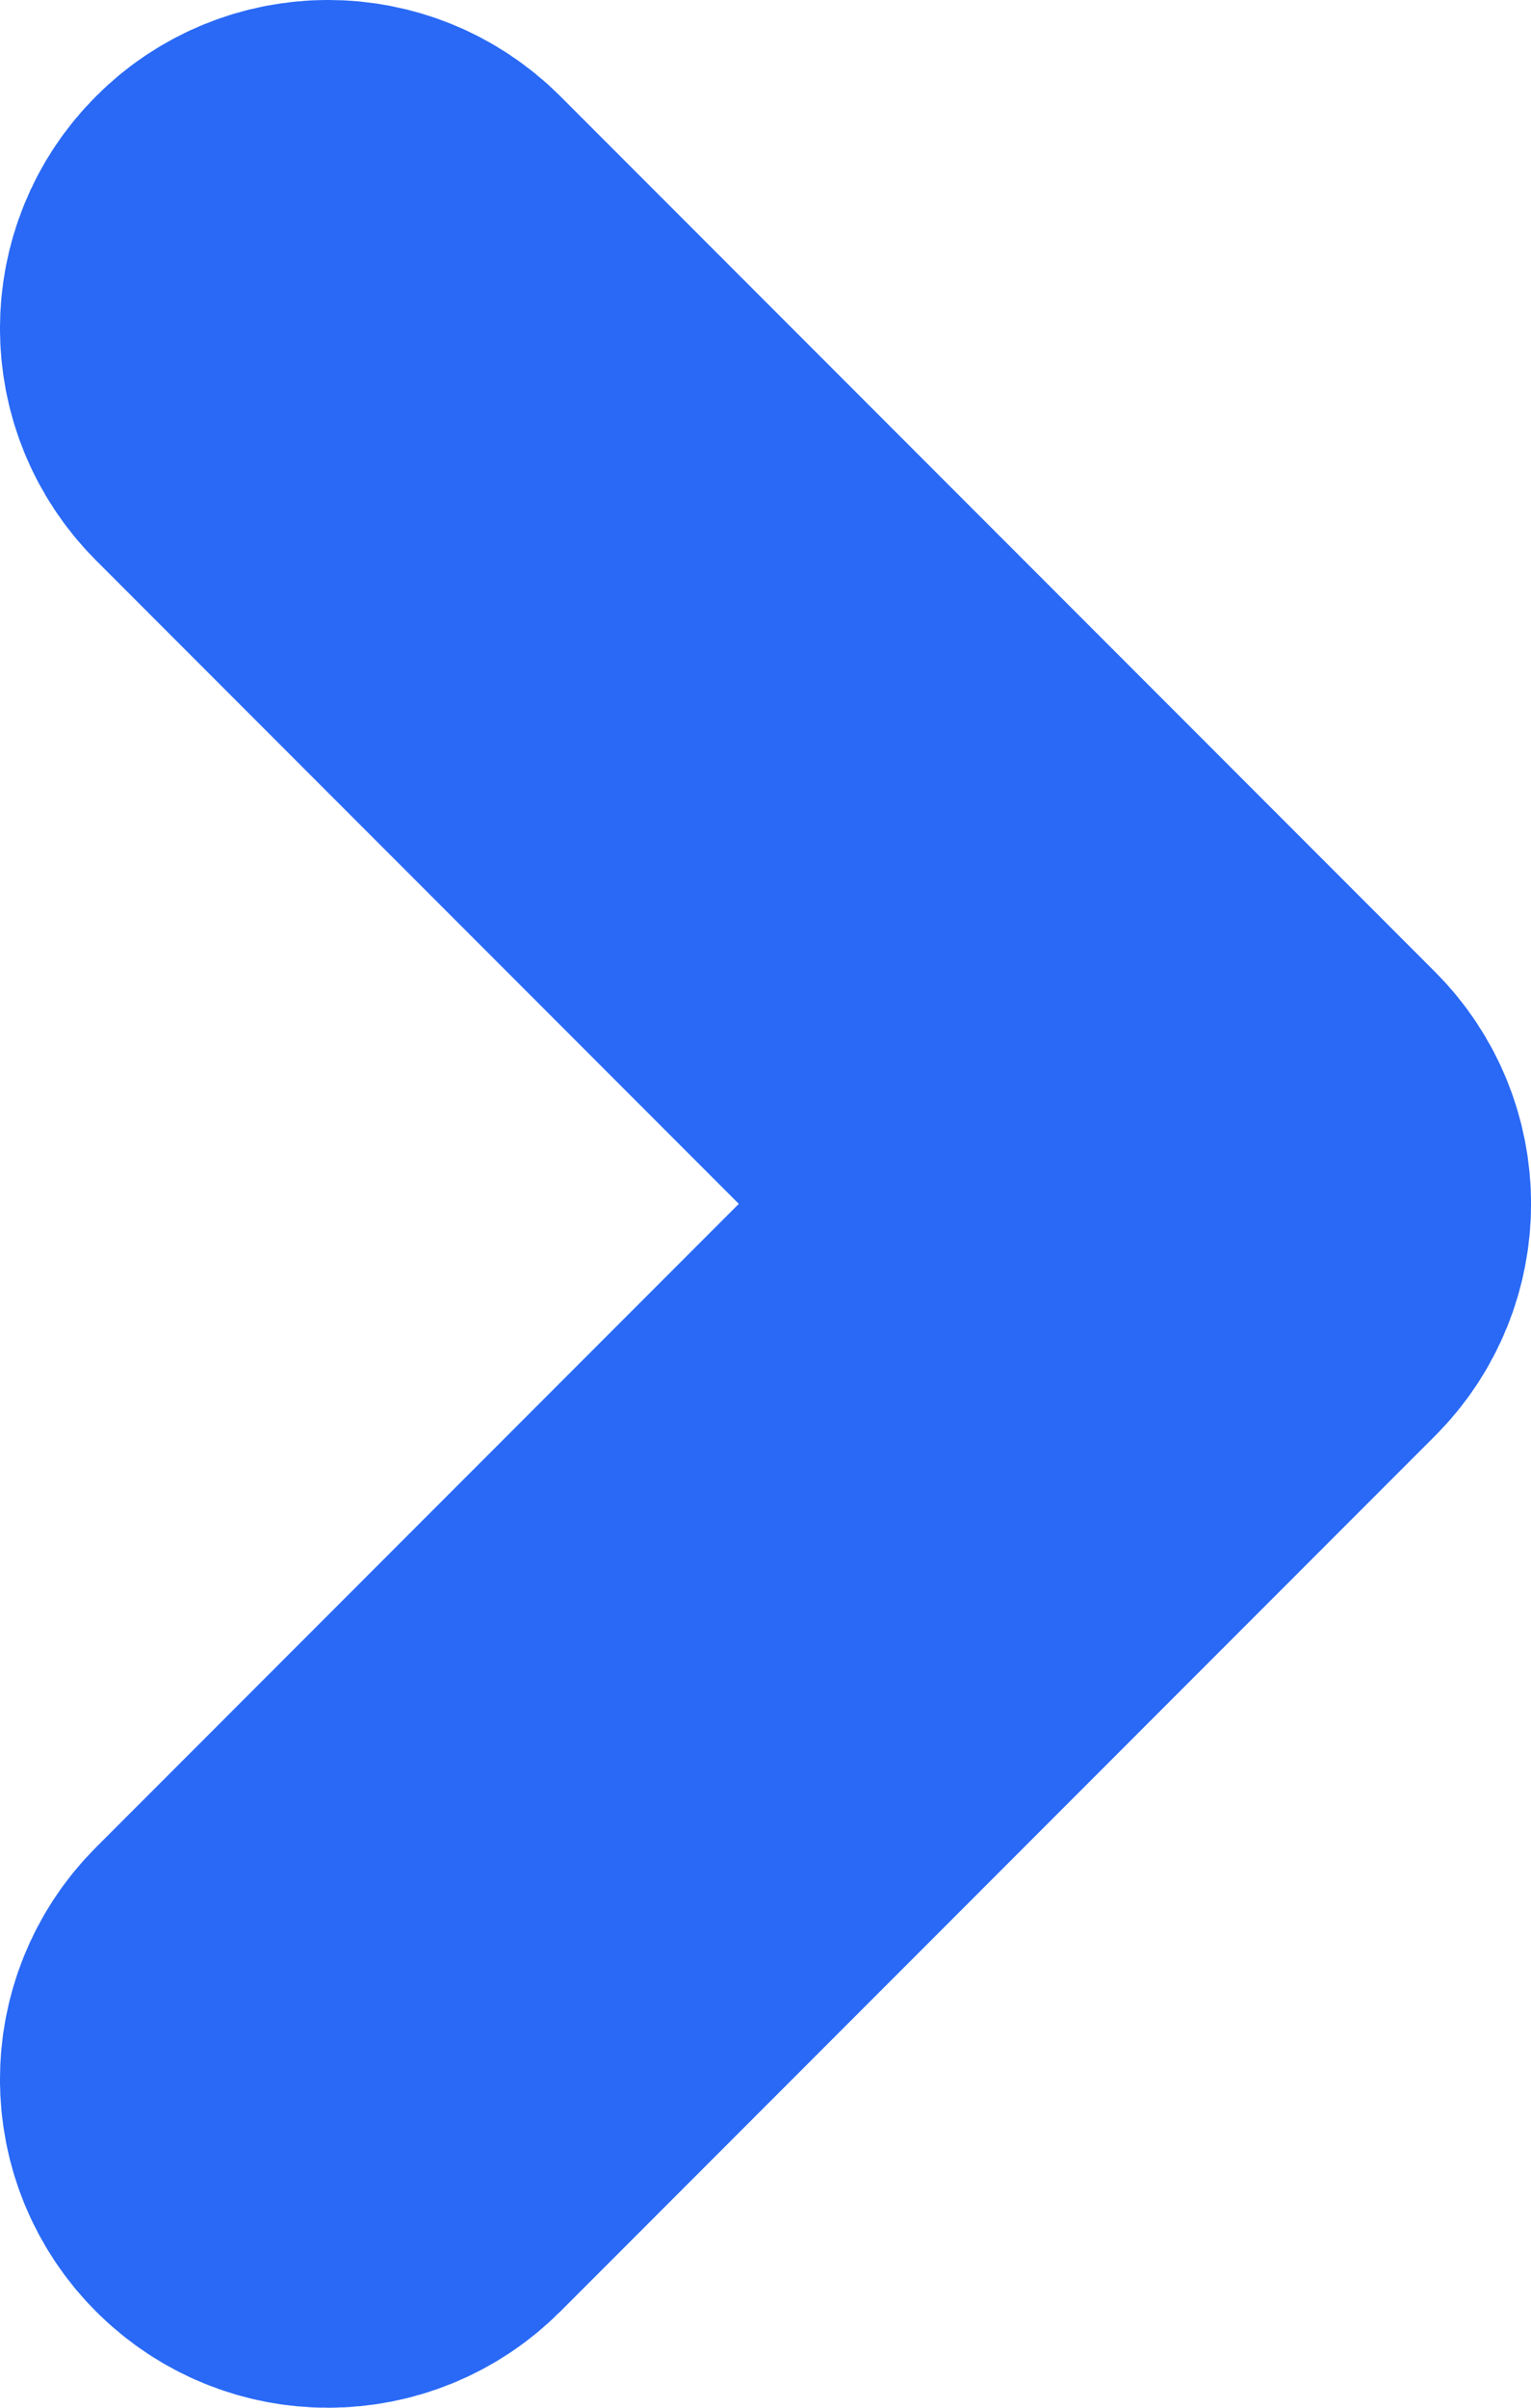
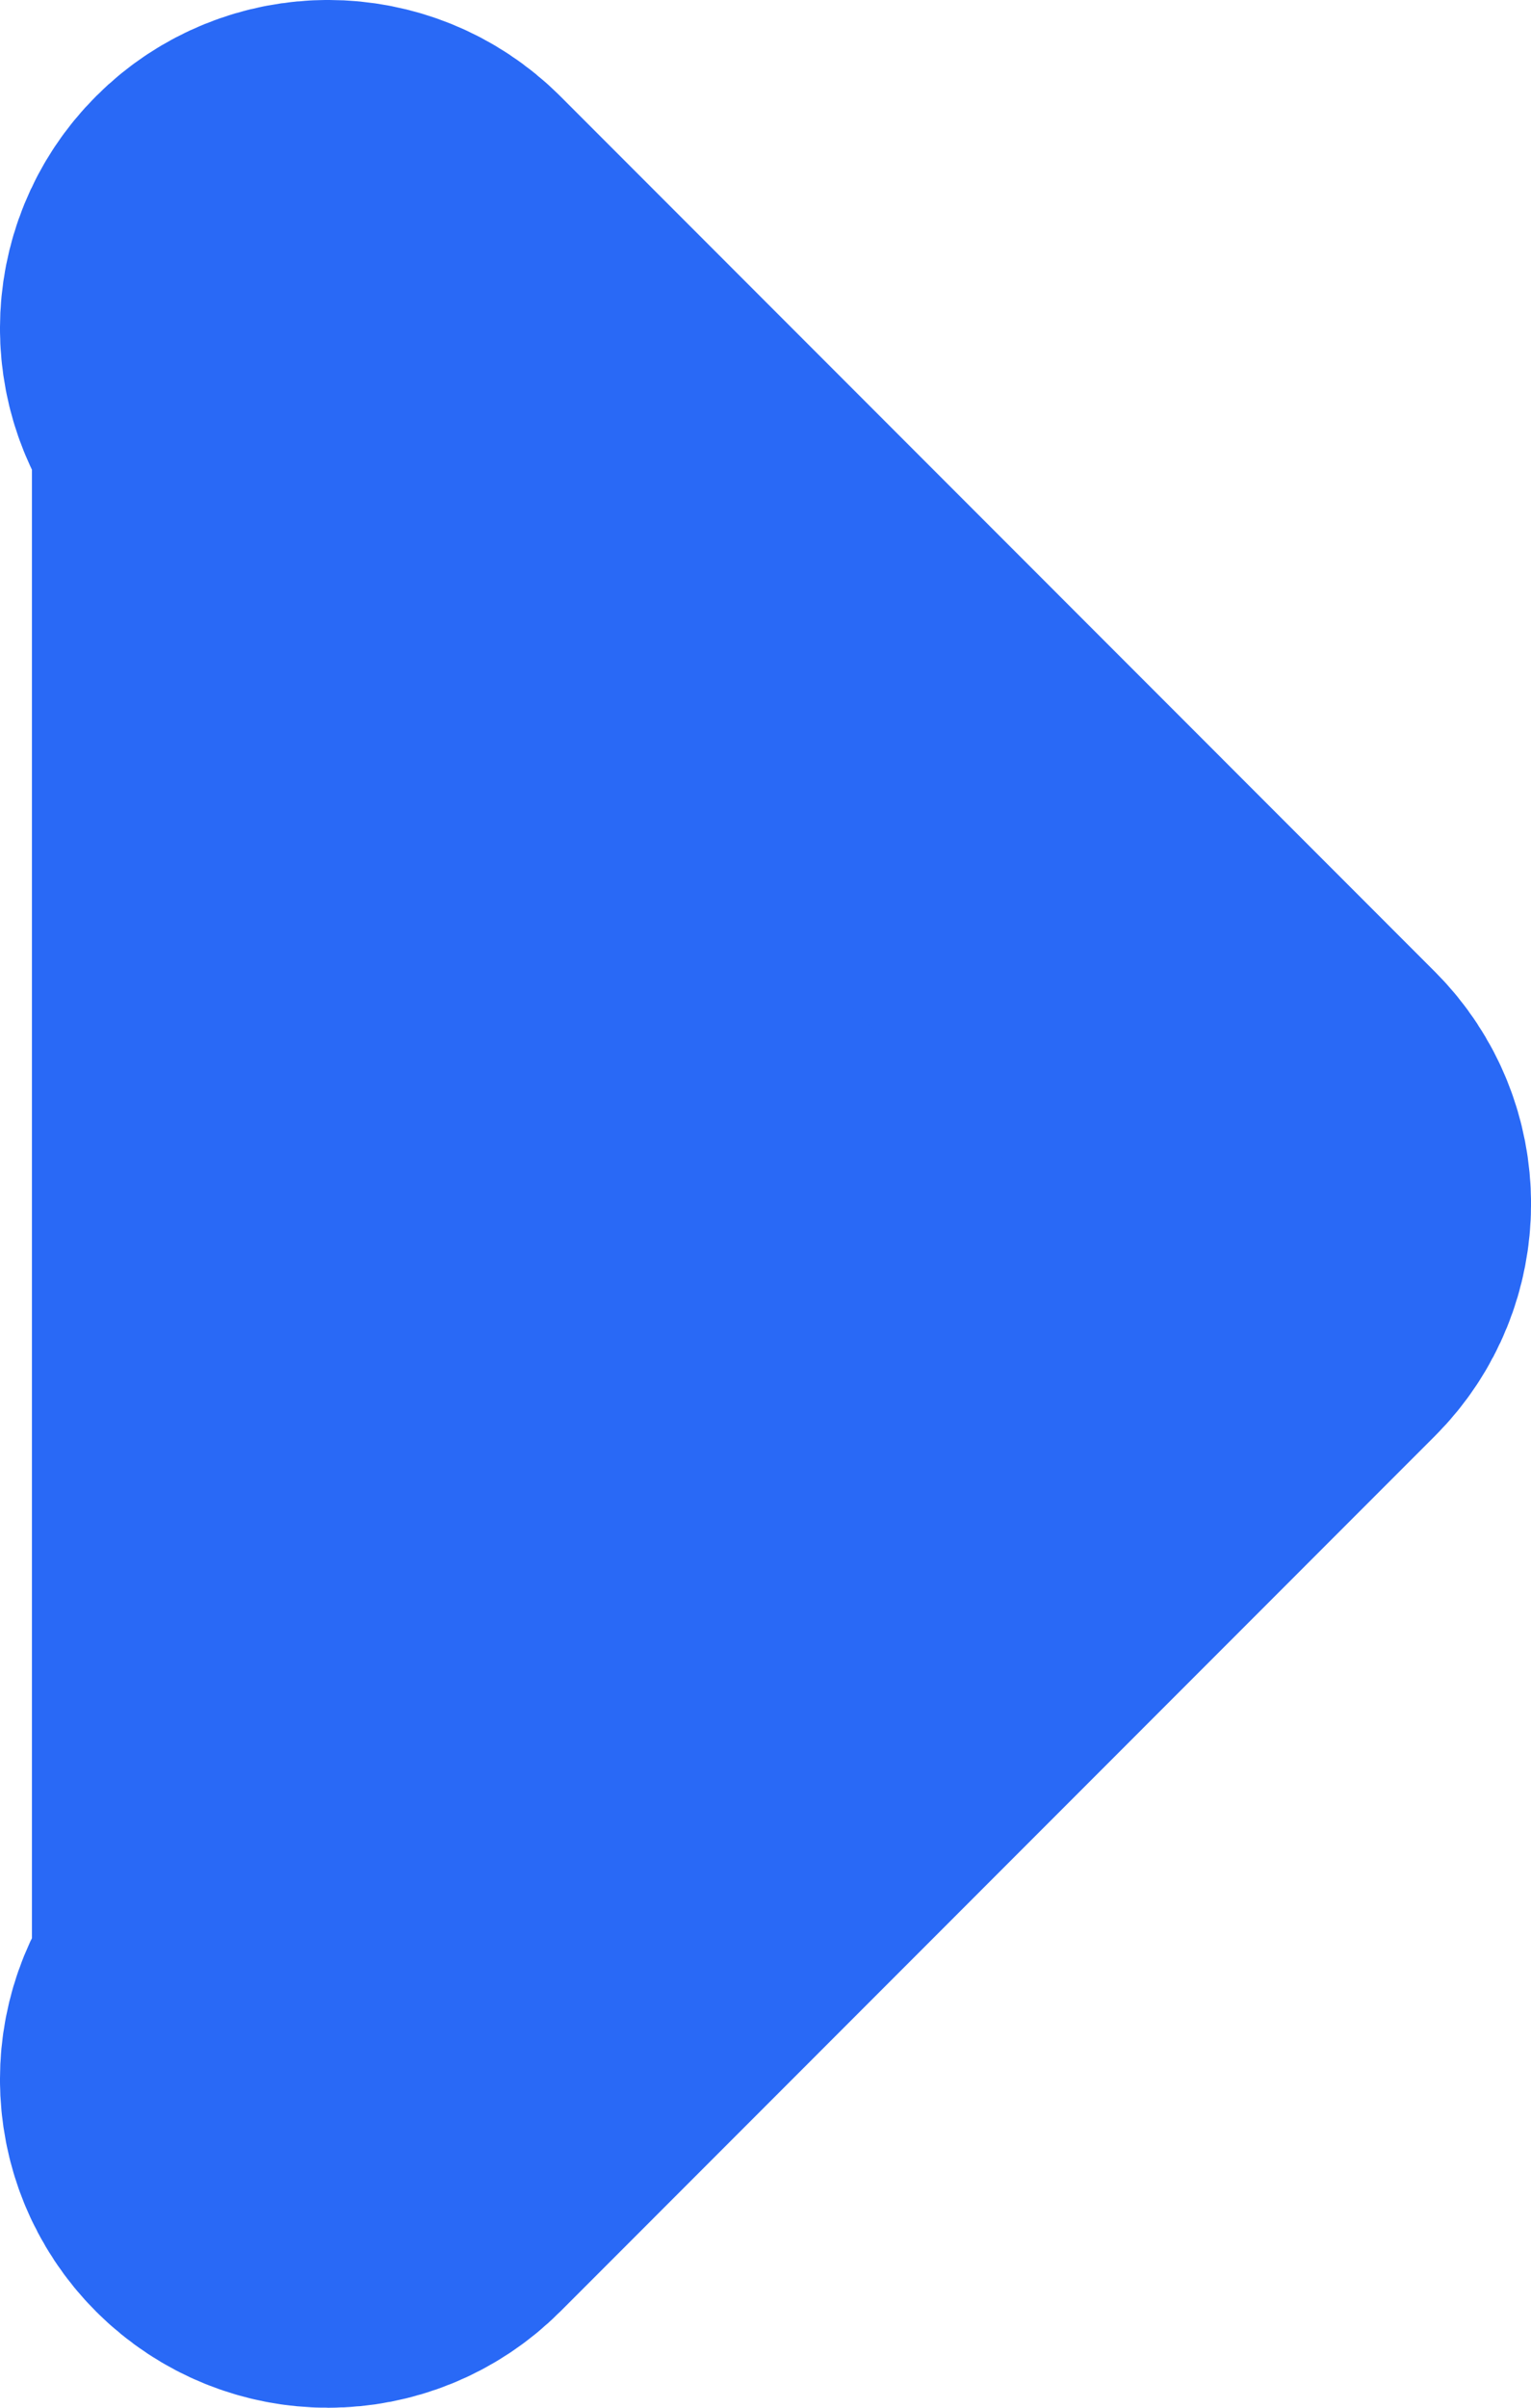
<svg xmlns="http://www.w3.org/2000/svg" width="7" height="11" viewBox="0 0 7 11" fill="none">
-   <path fill-rule="evenodd" clip-rule="evenodd" d="M1.147 9.854C1.342 10.049 1.659 10.049 1.855 9.853L5.854 5.853C6.049 5.658 6.049 5.342 5.854 5.147L1.855 1.147C1.659 0.951 1.342 0.951 1.147 1.146C0.951 1.341 0.951 1.658 1.146 1.853L4.792 5.5L1.146 9.147C0.951 9.342 0.951 9.659 1.147 9.854Z" fill="#2969F6" stroke="#2969F6" stroke-width="2" stroke-linecap="round" stroke-linejoin="round" />
+   <path fill-rule="evenodd" clip-rule="evenodd" d="M1.147 9.854C1.342 10.049 1.659 10.049 1.855 9.853L5.854 5.853C6.049 5.658 6.049 5.342 5.854 5.147L1.855 1.147C1.659 0.951 1.342 0.951 1.147 1.146C0.951 1.341 0.951 1.658 1.146 1.853L1.146 9.147C0.951 9.342 0.951 9.659 1.147 9.854Z" fill="#2969F6" stroke="#2969F6" stroke-width="2" stroke-linecap="round" stroke-linejoin="round" />
</svg>